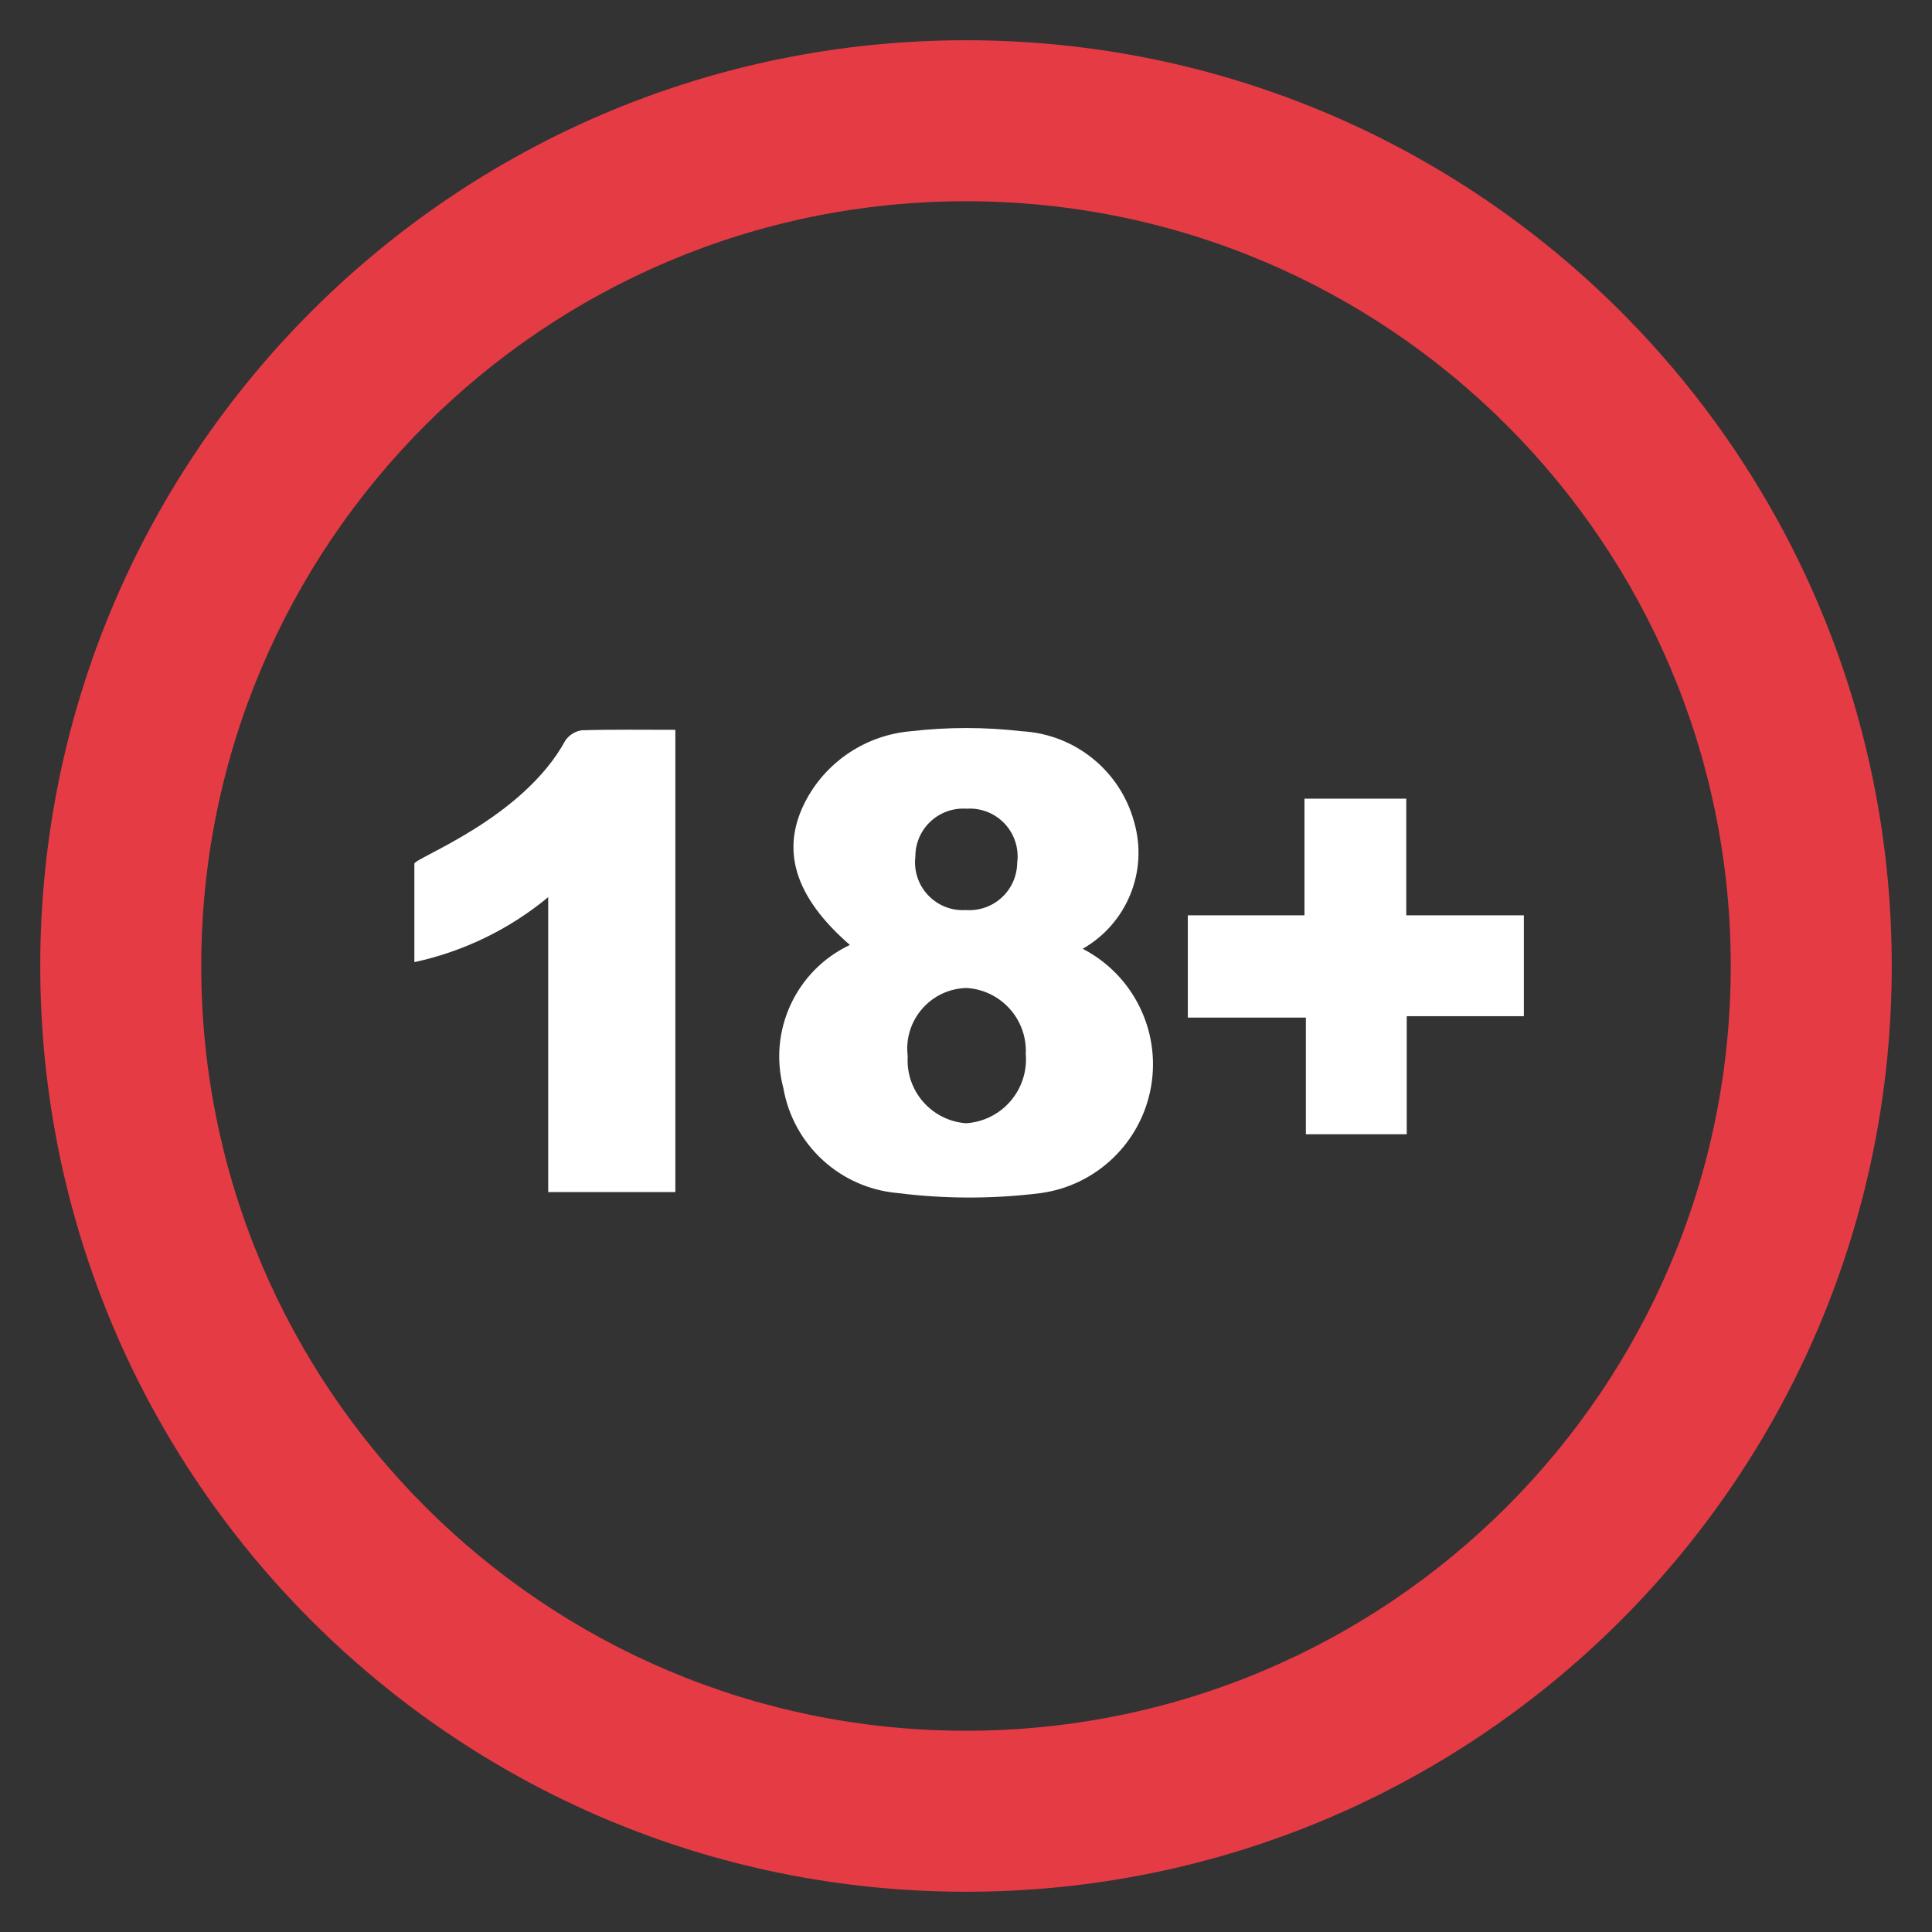
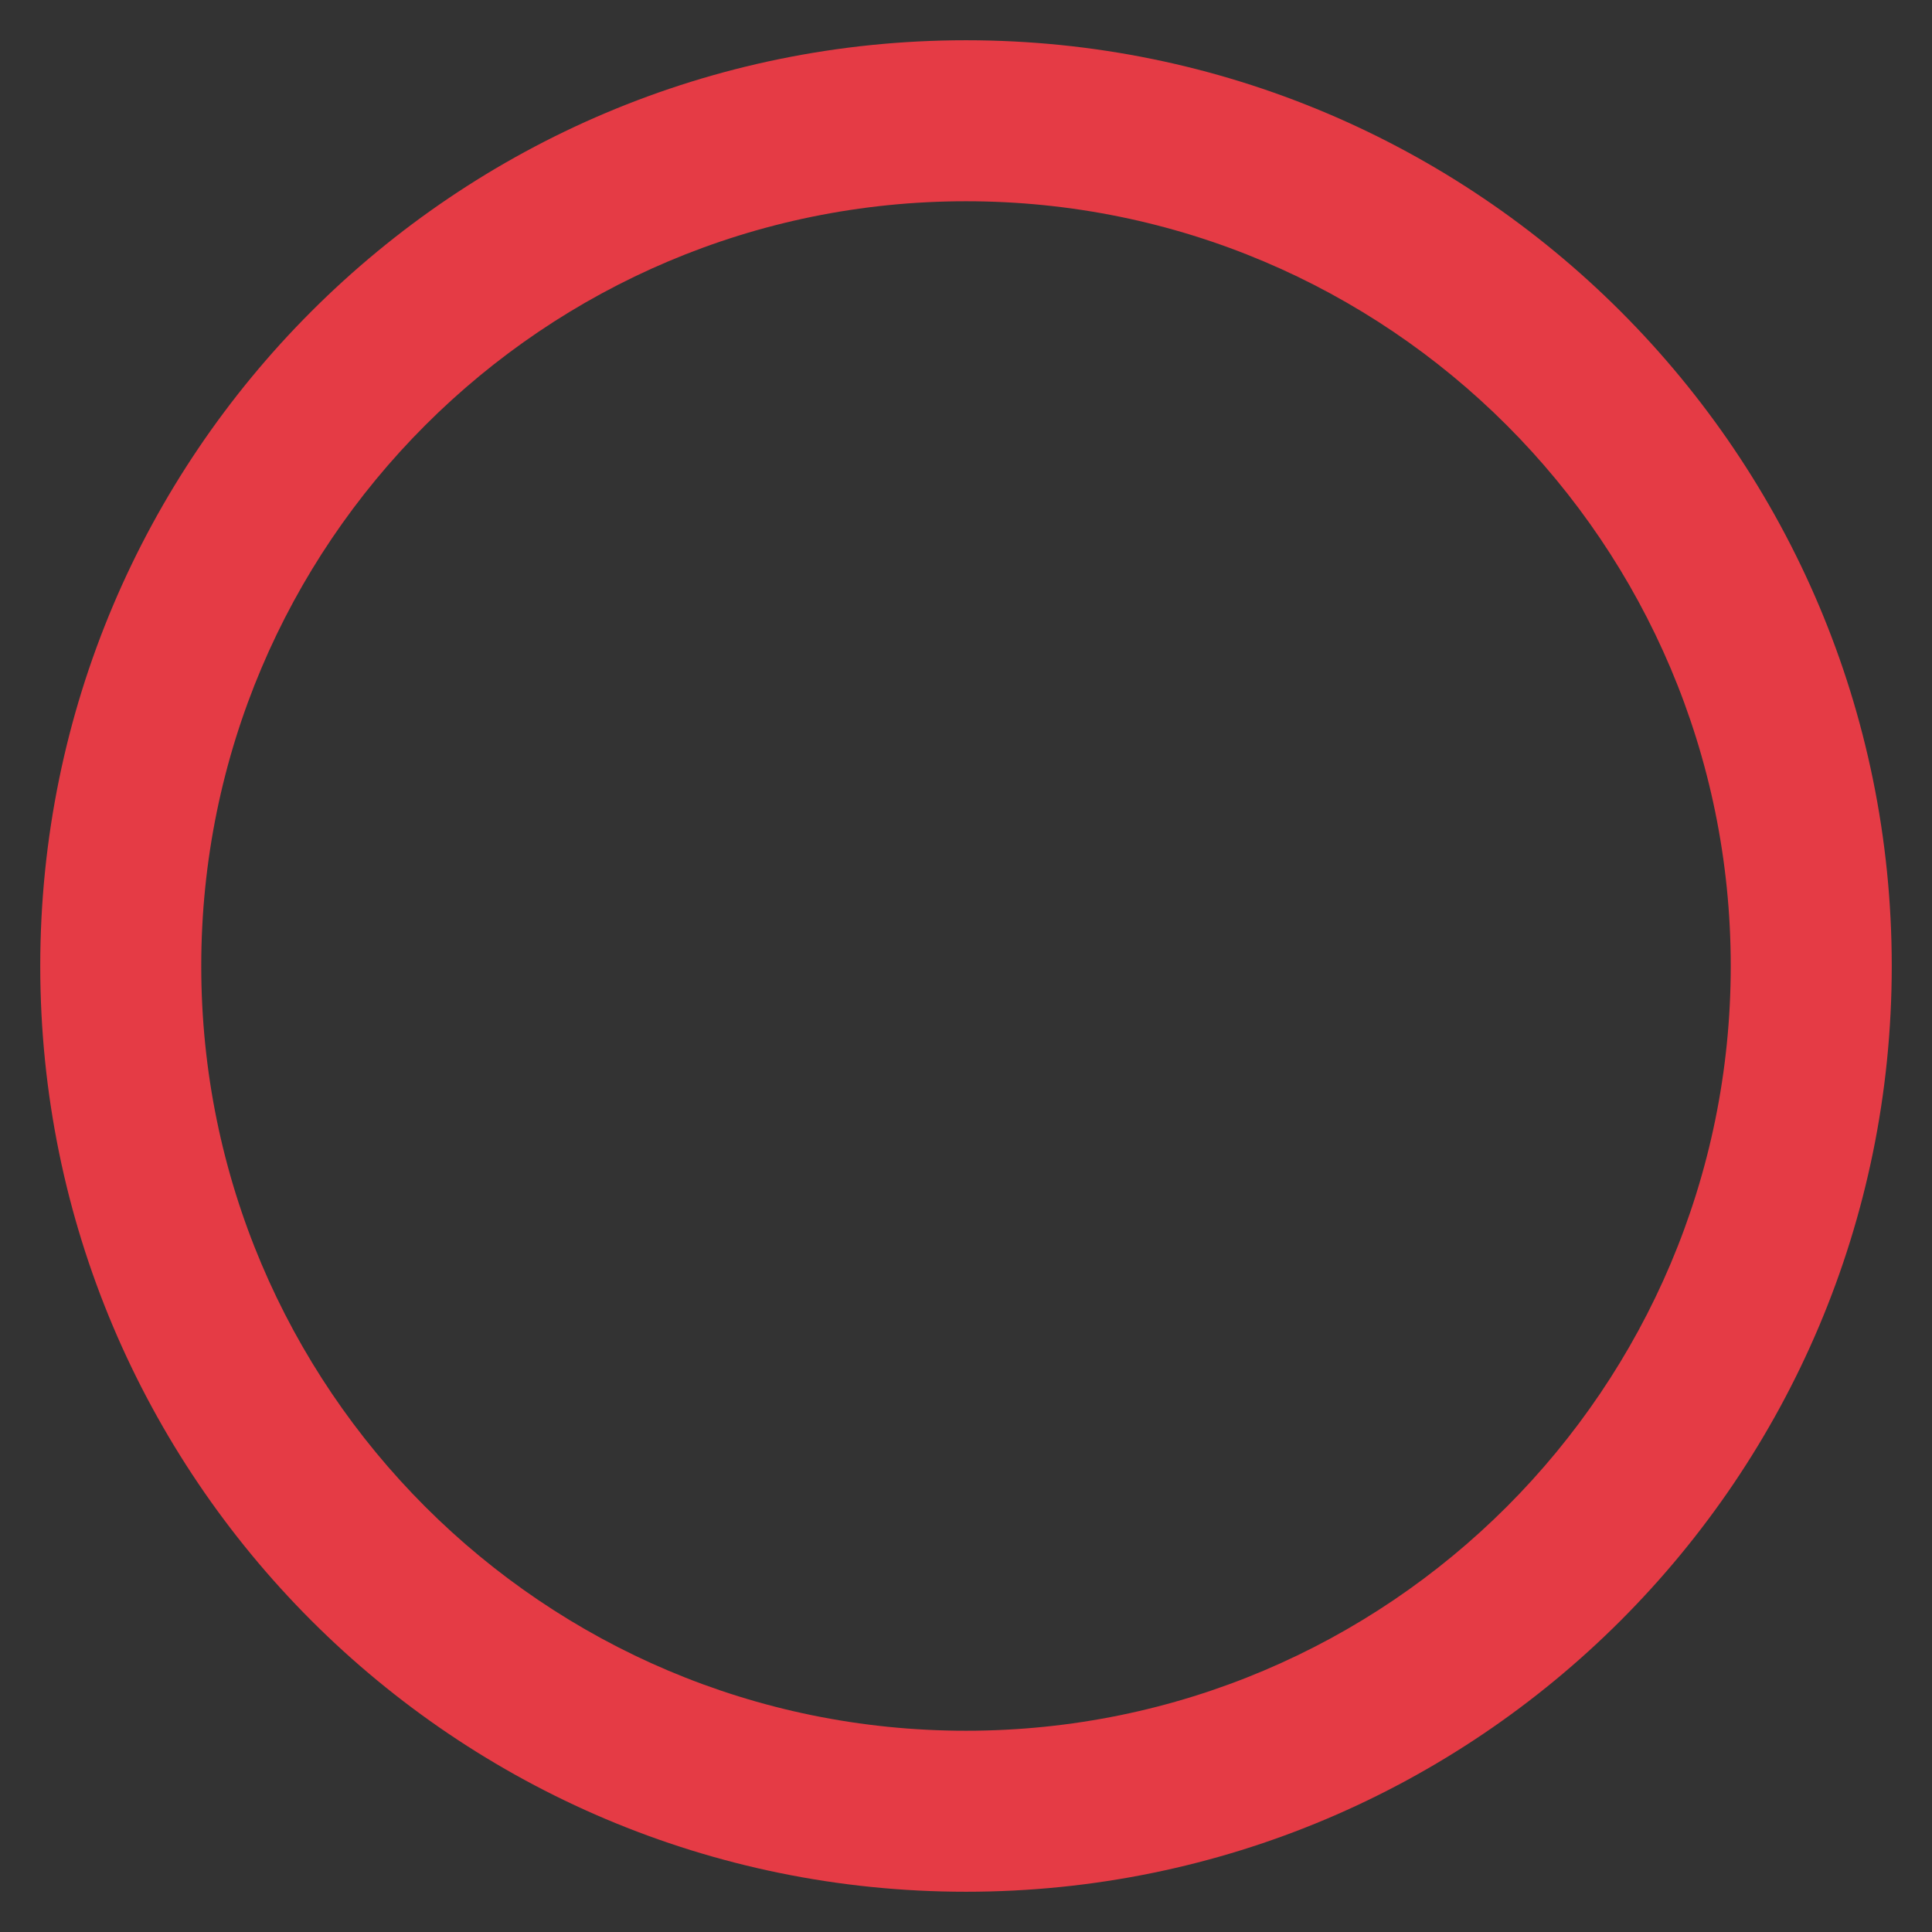
<svg xmlns="http://www.w3.org/2000/svg" width="48" height="48" viewBox="0 0 48 48" fill="none">
  <rect x="0" y="0" width="48" height="48" fill="#333333" stroke="none" />
-   <path fill-rule="evenodd" clip-rule="evenodd" d="M26.899 23.572C28.148 24.218 28.836 25.597 28.6 26.984C28.364 28.37 27.258 29.445 25.866 29.641C24.683 29.79 23.485 29.79 22.302 29.641C20.876 29.517 19.712 28.45 19.464 27.04C19.081 25.609 19.776 24.11 21.115 23.477C19.749 22.289 19.357 21.102 20.046 19.843C20.572 18.89 21.539 18.262 22.623 18.168C23.543 18.061 24.471 18.061 25.39 18.168C26.713 18.241 27.839 19.156 28.181 20.436C28.527 21.652 27.997 22.947 26.899 23.572ZM25.485 26.185C25.526 25.327 24.869 24.597 24.013 24.546C23.586 24.556 23.183 24.746 22.905 25.07C22.626 25.394 22.498 25.82 22.552 26.244C22.497 27.102 23.144 27.843 24.001 27.907C24.428 27.88 24.826 27.682 25.105 27.358C25.384 27.034 25.521 26.611 25.485 26.185ZM24.961 20.464C25.205 20.724 25.319 21.081 25.272 21.434V21.428C25.271 21.756 25.134 22.069 24.895 22.293C24.654 22.518 24.33 22.633 24.001 22.61C23.647 22.634 23.302 22.499 23.058 22.241C22.814 21.984 22.699 21.631 22.742 21.28C22.741 20.95 22.878 20.634 23.119 20.409C23.36 20.184 23.684 20.069 24.013 20.092C24.369 20.067 24.717 20.204 24.961 20.464Z" fill="white" />
-   <path d="M16.779 18.132V29.617H13.62V22.289C12.658 23.087 11.517 23.64 10.295 23.904C10.295 22.954 10.295 22.206 10.295 21.458C10.295 21.315 12.991 20.341 14.048 18.394C14.143 18.259 14.289 18.169 14.452 18.144C15.224 18.12 15.972 18.132 16.779 18.132Z" fill="white" />
-   <path d="M32.409 22.741V19.843H34.938V22.741H37.86V25.247H34.95V28.18H32.444V25.282H29.511V22.741H32.409Z" fill="white" />
  <path fill-rule="evenodd" clip-rule="evenodd" d="M24 43C34.493 43 43 34.493 43 24C43 13.507 34.493 5 24 5C13.507 5 5 13.507 5 24C5 34.493 13.507 43 24 43ZM47 24C47 36.703 36.703 47 24 47C11.297 47 1 36.703 1 24C1 11.297 11.297 1 24 1C36.703 1 47 11.297 47 24Z" fill="#E53B45" />
</svg>